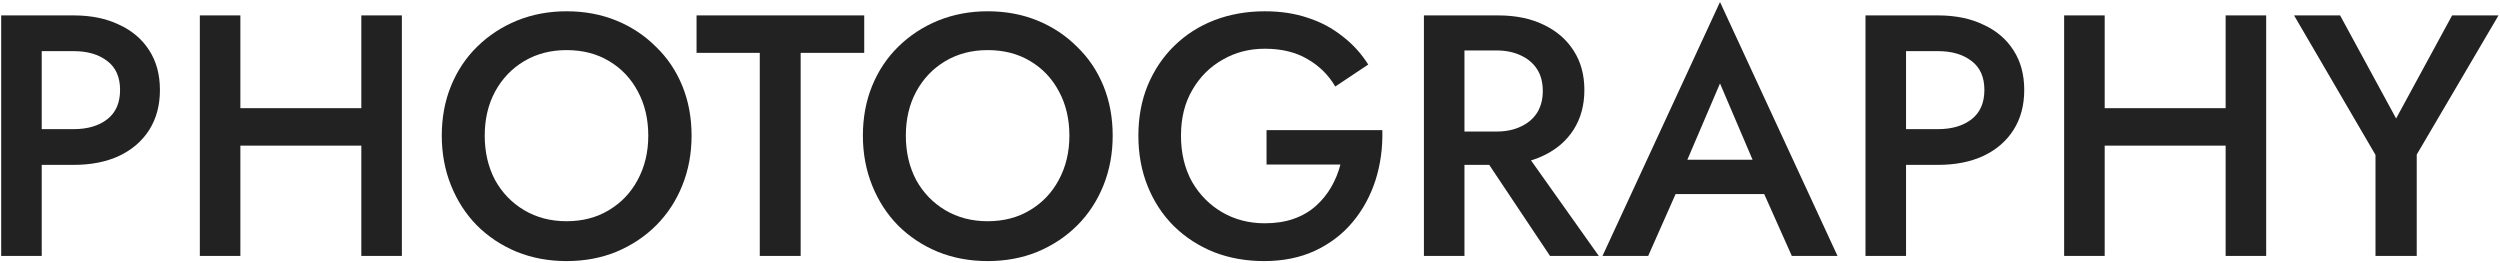
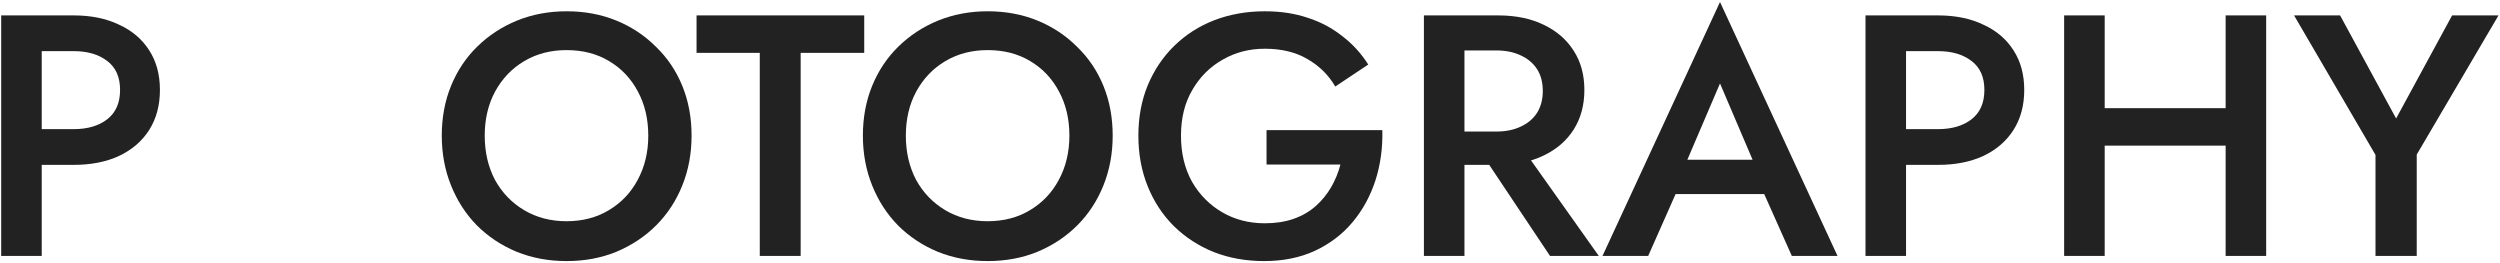
<svg xmlns="http://www.w3.org/2000/svg" width="1055" height="111" viewBox="0 0 1055 111" fill="none">
  <path d="M1034.79 6.5H1054.37L1019.86 65.225V108H1002.46V65.37L968.092 6.5H987.522L1011.16 50L1034.79 6.5Z" fill="#222222" />
-   <path d="M877.882 61.455V45.65H950.237V61.455H877.882ZM939.217 6.5H956.327V108H939.217V6.5ZM871.067 6.5H888.177V108H871.067V6.5Z" fill="#222222" />
+   <path d="M877.882 61.455V45.65H950.237V61.455H877.882ZM939.217 6.5H956.327V108H939.217V6.5ZM871.067 6.5H888.177V108H871.067Z" fill="#222222" />
  <path d="M787.239 6.5H804.349V108H787.239V6.5ZM797.389 21.58V6.5H817.834C825.18 6.5 831.56 7.805 836.974 10.415C842.484 12.928 846.737 16.553 849.734 21.29C852.73 25.93 854.229 31.488 854.229 37.965C854.229 44.442 852.73 50.048 849.734 54.785C846.737 59.522 842.484 63.195 836.974 65.805C831.56 68.318 825.18 69.575 817.834 69.575H797.389V54.495H817.834C823.73 54.495 828.467 53.093 832.044 50.29C835.62 47.487 837.409 43.378 837.409 37.965C837.409 32.552 835.62 28.492 832.044 25.785C828.467 22.982 823.73 21.58 817.834 21.58H797.389Z" fill="#222222" />
  <path d="M699.306 81.9L702.496 67.4H749.621L752.956 81.9H699.306ZM725.841 35.21L709.891 72.475L709.601 76.245L695.536 108H676.251L725.841 0.845L775.431 108H756.146L742.371 77.115L741.936 72.91L725.841 35.21Z" fill="#222222" />
  <path d="M621.771 59.57H640.331L674.696 108H654.106L621.771 59.57ZM600.891 6.5H618.001V108H600.891V6.5ZM611.041 21.29V6.5H632.211C639.558 6.5 645.938 7.805 651.351 10.415C656.861 13.025 661.114 16.698 664.111 21.435C667.108 26.075 668.606 31.585 668.606 37.965C668.606 44.345 667.108 49.903 664.111 54.64C661.114 59.377 656.861 63.05 651.351 65.66C645.938 68.27 639.558 69.575 632.211 69.575H611.041V55.51H631.486C635.353 55.51 638.736 54.833 641.636 53.48C644.633 52.127 646.953 50.193 648.596 47.68C650.239 45.07 651.061 41.977 651.061 38.4C651.061 34.727 650.239 31.633 648.596 29.12C646.953 26.607 644.633 24.673 641.636 23.32C638.736 21.967 635.353 21.29 631.486 21.29H611.041Z" fill="#222222" />
  <path d="M534.479 69.43V54.93H583.344C583.537 62.373 582.571 69.43 580.444 76.1C578.317 82.673 575.127 88.522 570.874 93.645C566.62 98.768 561.304 102.828 554.924 105.825C548.64 108.725 541.487 110.175 533.464 110.175C525.827 110.175 518.77 108.918 512.294 106.405C505.817 103.795 500.162 100.122 495.329 95.385C490.592 90.648 486.919 85.042 484.309 78.565C481.699 72.088 480.394 64.983 480.394 57.25C480.394 49.517 481.699 42.46 484.309 36.08C487.016 29.603 490.737 24.045 495.474 19.405C500.307 14.668 505.962 11.043 512.439 8.53C519.012 6.017 526.117 4.76 533.754 4.76C540.424 4.76 546.465 5.678 551.879 7.515C557.292 9.255 562.125 11.817 566.379 15.2C570.729 18.487 574.402 22.498 577.399 27.235L563.479 36.515C560.675 31.682 556.76 27.815 551.734 24.915C546.804 22.015 540.81 20.565 533.754 20.565C527.18 20.565 521.235 22.112 515.919 25.205C510.602 28.202 506.349 32.455 503.159 37.965C499.969 43.378 498.374 49.807 498.374 57.25C498.374 64.597 499.92 71.073 503.014 76.68C506.204 82.19 510.457 86.492 515.774 89.585C521.09 92.678 527.084 94.225 533.754 94.225C538.297 94.225 542.357 93.597 545.934 92.34C549.511 91.083 552.604 89.295 555.214 86.975C557.824 84.655 559.999 81.997 561.739 79C563.479 76.003 564.784 72.813 565.654 69.43H534.479Z" fill="#222222" />
  <path d="M382.264 57.25C382.264 64.21 383.714 70.445 386.614 75.955C389.611 81.368 393.719 85.622 398.939 88.715C404.159 91.808 410.104 93.355 416.774 93.355C423.541 93.355 429.486 91.808 434.609 88.715C439.829 85.622 443.889 81.368 446.789 75.955C449.786 70.445 451.284 64.21 451.284 57.25C451.284 50.29 449.834 44.103 446.934 38.69C444.034 33.18 439.974 28.878 434.754 25.785C429.631 22.692 423.637 21.145 416.774 21.145C410.104 21.145 404.159 22.692 398.939 25.785C393.719 28.878 389.611 33.18 386.614 38.69C383.714 44.103 382.264 50.29 382.264 57.25ZM364.139 57.25C364.139 49.613 365.444 42.605 368.054 36.225C370.664 29.845 374.337 24.335 379.074 19.695C383.907 14.958 389.514 11.285 395.894 8.675C402.371 6.065 409.331 4.76 416.774 4.76C424.411 4.76 431.419 6.065 437.799 8.675C444.179 11.285 449.737 14.958 454.474 19.695C459.307 24.335 463.029 29.845 465.639 36.225C468.249 42.605 469.554 49.613 469.554 57.25C469.554 64.79 468.249 71.798 465.639 78.275C463.029 84.752 459.356 90.358 454.619 95.095C449.882 99.832 444.276 103.553 437.799 106.26C431.419 108.87 424.411 110.175 416.774 110.175C409.234 110.175 402.226 108.87 395.749 106.26C389.272 103.553 383.666 99.832 378.929 95.095C374.289 90.358 370.664 84.752 368.054 78.275C365.444 71.798 364.139 64.79 364.139 57.25Z" fill="#222222" />
  <path d="M293.944 22.305V6.5H364.704V22.305H337.879V108H320.624V22.305H293.944Z" fill="#222222" />
  <path d="M204.554 57.25C204.554 64.21 206.004 70.445 208.904 75.955C211.901 81.368 216.009 85.622 221.229 88.715C226.449 91.808 232.394 93.355 239.064 93.355C245.831 93.355 251.776 91.808 256.899 88.715C262.119 85.622 266.179 81.368 269.079 75.955C272.076 70.445 273.574 64.21 273.574 57.25C273.574 50.29 272.124 44.103 269.224 38.69C266.324 33.18 262.264 28.878 257.044 25.785C251.921 22.692 245.927 21.145 239.064 21.145C232.394 21.145 226.449 22.692 221.229 25.785C216.009 28.878 211.901 33.18 208.904 38.69C206.004 44.103 204.554 50.29 204.554 57.25ZM186.429 57.25C186.429 49.613 187.734 42.605 190.344 36.225C192.954 29.845 196.627 24.335 201.364 19.695C206.197 14.958 211.804 11.285 218.184 8.675C224.661 6.065 231.621 4.76 239.064 4.76C246.701 4.76 253.709 6.065 260.089 8.675C266.469 11.285 272.027 14.958 276.764 19.695C281.597 24.335 285.319 29.845 287.929 36.225C290.539 42.605 291.844 49.613 291.844 57.25C291.844 64.79 290.539 71.798 287.929 78.275C285.319 84.752 281.646 90.358 276.909 95.095C272.172 99.832 266.566 103.553 260.089 106.26C253.709 108.87 246.701 110.175 239.064 110.175C231.524 110.175 224.516 108.87 218.039 106.26C211.562 103.553 205.956 99.832 201.219 95.095C196.579 90.358 192.954 84.752 190.344 78.275C187.734 71.798 186.429 64.79 186.429 57.25Z" fill="#222222" />
-   <path d="M91.144 61.455V45.65H163.498V61.455H91.144ZM152.479 6.5H169.589V108H152.479V6.5ZM84.329 6.5H101.438V108H84.329V6.5Z" fill="#222222" />
  <path d="M0.5 6.5H17.61V108H0.5V6.5ZM10.65 21.58V6.5H31.095C38.442 6.5 44.822 7.805 50.235 10.415C55.745 12.928 59.999 16.553 62.995 21.29C65.992 25.93 67.49 31.488 67.49 37.965C67.49 44.442 65.992 50.048 62.995 54.785C59.999 59.522 55.745 63.195 50.235 65.805C44.822 68.318 38.442 69.575 31.095 69.575H10.65V54.495H31.095C36.992 54.495 41.729 53.093 45.305 50.29C48.882 47.487 50.67 43.378 50.67 37.965C50.67 32.552 48.882 28.492 45.305 25.785C41.729 22.982 36.992 21.58 31.095 21.58H10.65Z" fill="#222222" />
</svg>